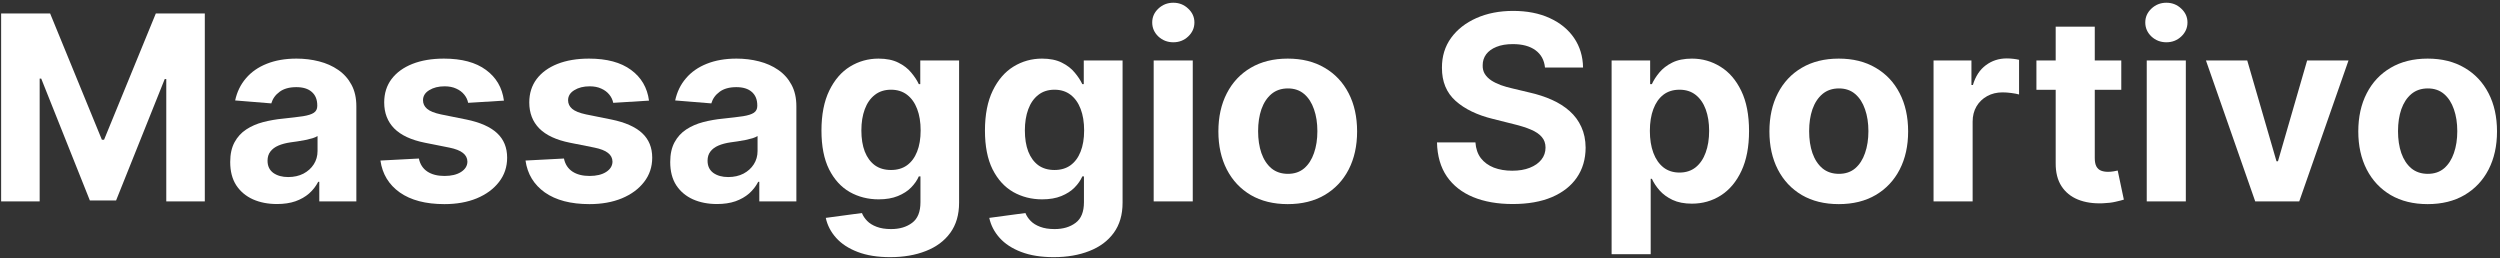
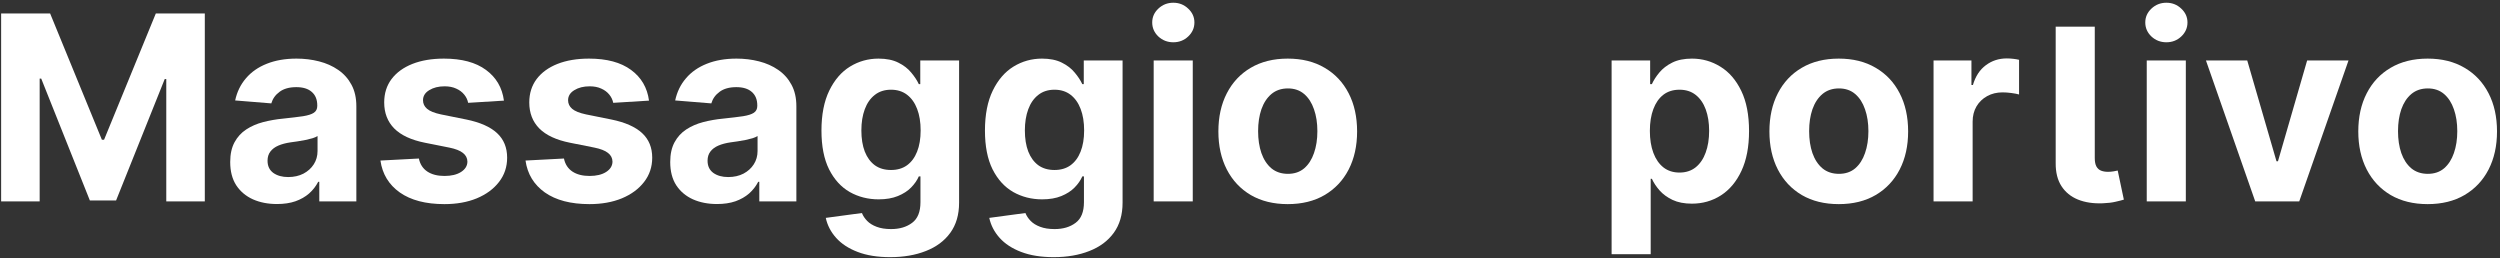
<svg xmlns="http://www.w3.org/2000/svg" width="658" height="68" viewBox="0 0 658 68" fill="none">
  <rect x="0" y="0" width="658" height="68" fill="#333333" stroke="none" />
  <path d="M0.298 3.545H13.193L26.812 36.772H27.392L41.011 3.545H53.906V53H43.764V20.811H43.354L30.555 52.758H23.649L10.851 20.69H10.44V53H0.298V3.545Z" fill="white" />
  <path d="M72.904 53.7C70.538 53.7 68.429 53.289 66.578 52.468C64.727 51.631 63.261 50.4 62.183 48.774C61.12 47.132 60.589 45.087 60.589 42.64C60.589 40.58 60.968 38.849 61.724 37.448C62.481 36.048 63.511 34.921 64.815 34.068C66.119 33.215 67.6 32.571 69.258 32.136C70.933 31.701 72.687 31.395 74.522 31.218C76.68 30.993 78.418 30.784 79.738 30.59C81.058 30.381 82.016 30.075 82.612 29.673C83.208 29.27 83.505 28.675 83.505 27.886V27.741C83.505 26.212 83.022 25.028 82.056 24.191C81.107 23.354 79.754 22.936 78 22.936C76.148 22.936 74.675 23.346 73.581 24.167C72.486 24.972 71.761 25.986 71.407 27.21L61.893 26.437C62.376 24.183 63.326 22.235 64.743 20.593C66.159 18.935 67.986 17.663 70.224 16.778C72.478 15.877 75.086 15.426 78.048 15.426C80.109 15.426 82.081 15.667 83.964 16.15C85.864 16.633 87.546 17.382 89.011 18.396C90.492 19.41 91.659 20.714 92.513 22.308C93.366 23.885 93.792 25.777 93.792 27.983V53H84.037V47.856H83.747C83.151 49.015 82.354 50.037 81.356 50.923C80.358 51.792 79.159 52.476 77.758 52.975C76.358 53.458 74.74 53.7 72.904 53.7ZM75.85 46.6C77.364 46.6 78.7 46.303 79.859 45.707C81.018 45.095 81.928 44.274 82.588 43.244C83.248 42.214 83.578 41.046 83.578 39.742V35.806C83.256 36.016 82.813 36.209 82.25 36.386C81.702 36.547 81.082 36.7 80.39 36.845C79.698 36.974 79.006 37.094 78.314 37.207C77.621 37.303 76.993 37.392 76.43 37.473C75.223 37.65 74.168 37.931 73.267 38.318C72.365 38.704 71.665 39.227 71.166 39.887C70.667 40.531 70.417 41.336 70.417 42.302C70.417 43.703 70.924 44.773 71.939 45.514C72.969 46.238 74.273 46.6 75.85 46.6Z" fill="white" />
  <path d="M132.634 26.485L123.216 27.065C123.055 26.26 122.709 25.535 122.178 24.892C121.647 24.232 120.946 23.708 120.077 23.322C119.224 22.919 118.202 22.718 117.01 22.718C115.417 22.718 114.072 23.056 112.978 23.733C111.883 24.392 111.336 25.278 111.336 26.389C111.336 27.274 111.69 28.023 112.398 28.634C113.106 29.246 114.322 29.737 116.044 30.108L122.757 31.46C126.364 32.2 129.052 33.392 130.823 35.034C132.594 36.676 133.479 38.833 133.479 41.505C133.479 43.936 132.763 46.069 131.33 47.904C129.913 49.74 127.965 51.172 125.486 52.203C123.023 53.217 120.182 53.724 116.962 53.724C112.052 53.724 108.14 52.702 105.226 50.657C102.329 48.597 100.63 45.795 100.131 42.254L110.249 41.723C110.555 43.22 111.295 44.363 112.471 45.151C113.646 45.924 115.151 46.311 116.986 46.311C118.789 46.311 120.238 45.965 121.333 45.272C122.444 44.564 123.007 43.654 123.023 42.544C123.007 41.61 122.613 40.845 121.84 40.25C121.067 39.638 119.876 39.171 118.266 38.849L111.843 37.569C108.221 36.845 105.524 35.589 103.753 33.802C101.999 32.015 101.121 29.737 101.121 26.968C101.121 24.586 101.765 22.533 103.053 20.811C104.357 19.088 106.184 17.76 108.534 16.826C110.901 15.893 113.67 15.426 116.841 15.426C121.526 15.426 125.213 16.416 127.901 18.396C130.606 20.376 132.183 23.073 132.634 26.485Z" fill="white" />
  <path d="M170.818 26.485L161.4 27.065C161.239 26.26 160.893 25.535 160.362 24.892C159.83 24.232 159.13 23.708 158.261 23.322C157.407 22.919 156.385 22.718 155.194 22.718C153.6 22.718 152.256 23.056 151.161 23.733C150.067 24.392 149.519 25.278 149.519 26.389C149.519 27.274 149.873 28.023 150.582 28.634C151.29 29.246 152.505 29.737 154.228 30.108L160.941 31.46C164.547 32.2 167.236 33.392 169.006 35.034C170.777 36.676 171.663 38.833 171.663 41.505C171.663 43.936 170.946 46.069 169.514 47.904C168.097 49.74 166.149 51.172 163.67 52.203C161.207 53.217 158.365 53.724 155.146 53.724C150.236 53.724 146.324 52.702 143.41 50.657C140.512 48.597 138.814 45.795 138.315 42.254L148.433 41.723C148.738 43.22 149.479 44.363 150.654 45.151C151.829 45.924 153.335 46.311 155.17 46.311C156.973 46.311 158.422 45.965 159.516 45.272C160.627 44.564 161.191 43.654 161.207 42.544C161.191 41.61 160.796 40.845 160.023 40.25C159.251 39.638 158.059 39.171 156.45 38.849L150.026 37.569C146.404 36.845 143.708 35.589 141.937 33.802C140.182 32.015 139.305 29.737 139.305 26.968C139.305 24.586 139.949 22.533 141.237 20.811C142.541 19.088 144.368 17.76 146.718 16.826C149.085 15.893 151.853 15.426 155.025 15.426C159.71 15.426 163.396 16.416 166.085 18.396C168.789 20.376 170.367 23.073 170.818 26.485Z" fill="white" />
  <path d="M188.717 53.7C186.351 53.7 184.242 53.289 182.39 52.468C180.539 51.631 179.074 50.4 177.995 48.774C176.933 47.132 176.402 45.087 176.402 42.64C176.402 40.58 176.78 38.849 177.537 37.448C178.293 36.048 179.324 34.921 180.628 34.068C181.932 33.215 183.413 32.571 185.071 32.136C186.745 31.701 188.5 31.395 190.335 31.218C192.492 30.993 194.231 30.784 195.551 30.59C196.871 30.381 197.829 30.075 198.424 29.673C199.02 29.27 199.318 28.675 199.318 27.886V27.741C199.318 26.212 198.835 25.028 197.869 24.191C196.919 23.354 195.567 22.936 193.812 22.936C191.961 22.936 190.488 23.346 189.393 24.167C188.298 24.972 187.574 25.986 187.22 27.21L177.706 26.437C178.189 24.183 179.138 22.235 180.555 20.593C181.972 18.935 183.799 17.663 186.037 16.778C188.29 15.877 190.898 15.426 193.86 15.426C195.921 15.426 197.893 15.667 199.777 16.15C201.676 16.633 203.359 17.382 204.824 18.396C206.305 19.41 207.472 20.714 208.325 22.308C209.178 23.885 209.605 25.777 209.605 27.983V53H199.849V47.856H199.559C198.964 49.015 198.167 50.037 197.169 50.923C196.171 51.792 194.971 52.476 193.571 52.975C192.17 53.458 190.552 53.7 188.717 53.7ZM191.663 46.6C193.176 46.6 194.512 46.303 195.672 45.707C196.831 45.095 197.74 44.274 198.4 43.244C199.06 42.214 199.39 41.046 199.39 39.742V35.806C199.068 36.016 198.626 36.209 198.062 36.386C197.515 36.547 196.895 36.7 196.203 36.845C195.511 36.974 194.818 37.094 194.126 37.207C193.434 37.303 192.806 37.392 192.243 37.473C191.035 37.65 189.981 37.931 189.079 38.318C188.178 38.704 187.477 39.227 186.978 39.887C186.479 40.531 186.23 41.336 186.23 42.302C186.23 43.703 186.737 44.773 187.751 45.514C188.781 46.238 190.085 46.6 191.663 46.6Z" fill="white" />
  <path d="M234.296 67.681C230.963 67.681 228.106 67.223 225.723 66.305C223.357 65.403 221.473 64.172 220.073 62.61C218.672 61.049 217.763 59.294 217.344 57.346L226.858 56.066C227.148 56.807 227.607 57.499 228.235 58.143C228.863 58.787 229.692 59.302 230.722 59.688C231.768 60.091 233.04 60.292 234.537 60.292C236.775 60.292 238.618 59.745 240.067 58.65C241.532 57.572 242.265 55.76 242.265 53.217V46.431H241.83C241.379 47.462 240.703 48.436 239.802 49.353C238.9 50.271 237.741 51.019 236.324 51.599C234.908 52.178 233.217 52.468 231.253 52.468C228.468 52.468 225.933 51.824 223.647 50.536C221.377 49.233 219.566 47.244 218.213 44.572C216.877 41.884 216.209 38.487 216.209 34.382C216.209 30.18 216.893 26.671 218.262 23.853C219.63 21.036 221.449 18.927 223.719 17.526C226.005 16.126 228.508 15.426 231.229 15.426C233.306 15.426 235.044 15.78 236.445 16.488C237.846 17.18 238.972 18.05 239.826 19.096C240.695 20.127 241.363 21.141 241.83 22.139H242.216V15.909H252.431V53.362C252.431 56.517 251.658 59.157 250.113 61.282C248.567 63.407 246.426 65.001 243.689 66.064C240.969 67.142 237.838 67.681 234.296 67.681ZM234.513 44.741C236.171 44.741 237.572 44.331 238.715 43.51C239.874 42.672 240.759 41.481 241.371 39.936C241.999 38.374 242.313 36.507 242.313 34.333C242.313 32.16 242.007 30.276 241.395 28.683C240.784 27.073 239.898 25.825 238.739 24.94C237.58 24.055 236.171 23.612 234.513 23.612C232.823 23.612 231.398 24.071 230.239 24.988C229.08 25.89 228.203 27.145 227.607 28.755C227.011 30.365 226.713 32.224 226.713 34.333C226.713 36.474 227.011 38.326 227.607 39.887C228.219 41.433 229.096 42.632 230.239 43.485C231.398 44.322 232.823 44.741 234.513 44.741Z" fill="white" />
  <path d="M277.327 67.681C273.995 67.681 271.137 67.223 268.755 66.305C266.388 65.403 264.505 64.172 263.104 62.61C261.704 61.049 260.794 59.294 260.375 57.346L269.89 56.066C270.179 56.807 270.638 57.499 271.266 58.143C271.894 58.787 272.723 59.302 273.753 59.688C274.8 60.091 276.071 60.292 277.569 60.292C279.806 60.292 281.65 59.745 283.098 58.65C284.563 57.572 285.296 55.76 285.296 53.217V46.431H284.861C284.41 47.462 283.734 48.436 282.833 49.353C281.931 50.271 280.772 51.019 279.355 51.599C277.939 52.178 276.248 52.468 274.284 52.468C271.499 52.468 268.964 51.824 266.678 50.536C264.408 49.233 262.597 47.244 261.245 44.572C259.909 41.884 259.24 38.487 259.24 34.382C259.24 30.18 259.925 26.671 261.293 23.853C262.661 21.036 264.481 18.927 266.75 17.526C269.036 16.126 271.54 15.426 274.26 15.426C276.337 15.426 278.076 15.78 279.476 16.488C280.877 17.18 282.004 18.05 282.857 19.096C283.726 20.127 284.394 21.141 284.861 22.139H285.248V15.909H295.462V53.362C295.462 56.517 294.689 59.157 293.144 61.282C291.598 63.407 289.457 65.001 286.721 66.064C284 67.142 280.869 67.681 277.327 67.681ZM277.544 44.741C279.203 44.741 280.603 44.331 281.746 43.51C282.905 42.672 283.791 41.481 284.402 39.936C285.03 38.374 285.344 36.507 285.344 34.333C285.344 32.16 285.038 30.276 284.427 28.683C283.815 27.073 282.929 25.825 281.77 24.94C280.611 24.055 279.203 23.612 277.544 23.612C275.854 23.612 274.429 24.071 273.27 24.988C272.111 25.89 271.234 27.145 270.638 28.755C270.043 30.365 269.745 32.224 269.745 34.333C269.745 36.474 270.043 38.326 270.638 39.887C271.25 41.433 272.127 42.632 273.27 43.485C274.429 44.322 275.854 44.741 277.544 44.741Z" fill="white" />
  <path d="M303.648 53V15.909H313.935V53H303.648ZM308.816 11.127C307.286 11.127 305.974 10.62 304.88 9.606C303.801 8.576 303.262 7.344 303.262 5.911C303.262 4.495 303.801 3.279 304.88 2.265C305.974 1.235 307.286 0.72 308.816 0.72C310.345 0.72 311.649 1.235 312.728 2.265C313.822 3.279 314.37 4.495 314.37 5.911C314.37 7.344 313.822 8.576 312.728 9.606C311.649 10.62 310.345 11.127 308.816 11.127Z" fill="white" />
  <path d="M338.934 53.724C335.183 53.724 331.939 52.927 329.202 51.333C326.482 49.724 324.381 47.486 322.9 44.62C321.419 41.739 320.678 38.398 320.678 34.599C320.678 30.768 321.419 27.419 322.9 24.553C324.381 21.672 326.482 19.434 329.202 17.84C331.939 16.231 335.183 15.426 338.934 15.426C342.685 15.426 345.921 16.231 348.641 17.84C351.378 19.434 353.487 21.672 354.968 24.553C356.449 27.419 357.19 30.768 357.19 34.599C357.19 38.398 356.449 41.739 354.968 44.62C353.487 47.486 351.378 49.724 348.641 51.333C345.921 52.927 342.685 53.724 338.934 53.724ZM338.982 45.755C340.689 45.755 342.113 45.272 343.256 44.306C344.399 43.324 345.261 41.988 345.84 40.298C346.436 38.608 346.734 36.684 346.734 34.526C346.734 32.369 346.436 30.446 345.84 28.755C345.261 27.065 344.399 25.729 343.256 24.747C342.113 23.765 340.689 23.274 338.982 23.274C337.26 23.274 335.811 23.765 334.636 24.747C333.477 25.729 332.599 27.065 332.004 28.755C331.424 30.446 331.134 32.369 331.134 34.526C331.134 36.684 331.424 38.608 332.004 40.298C332.599 41.988 333.477 43.324 334.636 44.306C335.811 45.272 337.26 45.755 338.982 45.755Z" fill="white" />
-   <path d="M406.638 17.768C406.445 15.82 405.616 14.307 404.151 13.228C402.686 12.15 400.698 11.61 398.186 11.61C396.48 11.61 395.039 11.852 393.864 12.335C392.689 12.802 391.787 13.454 391.159 14.291C390.548 15.128 390.242 16.078 390.242 17.14C390.21 18.026 390.395 18.798 390.797 19.458C391.216 20.118 391.787 20.69 392.512 21.173C393.236 21.64 394.073 22.05 395.023 22.404C395.973 22.742 396.987 23.032 398.066 23.274L402.509 24.336C404.666 24.819 406.646 25.463 408.449 26.268C410.252 27.073 411.814 28.063 413.134 29.238C414.454 30.413 415.476 31.798 416.201 33.392C416.941 34.985 417.32 36.812 417.336 38.873C417.32 41.9 416.547 44.524 415.017 46.745C413.504 48.951 411.315 50.665 408.449 51.889C405.6 53.096 402.163 53.7 398.138 53.7C394.146 53.7 390.668 53.088 387.706 51.865C384.76 50.641 382.458 48.83 380.8 46.431C379.158 44.017 378.297 41.03 378.216 37.473H388.334C388.447 39.131 388.922 40.515 389.759 41.626C390.612 42.721 391.747 43.55 393.164 44.113C394.597 44.66 396.214 44.934 398.017 44.934C399.788 44.934 401.326 44.677 402.63 44.161C403.95 43.646 404.972 42.93 405.696 42.012C406.421 41.095 406.783 40.04 406.783 38.849C406.783 37.738 406.453 36.804 405.793 36.048C405.149 35.291 404.199 34.647 402.944 34.116C401.704 33.585 400.183 33.102 398.38 32.667L392.995 31.315C388.825 30.301 385.533 28.715 383.118 26.558C380.704 24.401 379.504 21.495 379.52 17.84C379.504 14.846 380.301 12.23 381.911 9.992C383.537 7.755 385.766 6.008 388.6 4.752C391.433 3.497 394.653 2.869 398.259 2.869C401.929 2.869 405.133 3.497 407.87 4.752C410.623 6.008 412.764 7.755 414.293 9.992C415.822 12.23 416.611 14.822 416.659 17.768H406.638Z" fill="white" />
  <path d="M424.175 66.909V15.909H434.318V22.139H434.776C435.227 21.141 435.879 20.127 436.732 19.096C437.602 18.05 438.729 17.18 440.113 16.488C441.514 15.78 443.252 15.426 445.329 15.426C448.033 15.426 450.529 16.134 452.815 17.551C455.101 18.951 456.928 21.068 458.296 23.901C459.665 26.719 460.349 30.252 460.349 34.502C460.349 38.64 459.681 42.133 458.345 44.983C457.024 47.816 455.221 49.965 452.935 51.43C450.666 52.879 448.122 53.603 445.305 53.603C443.309 53.603 441.61 53.273 440.21 52.613C438.825 51.953 437.69 51.124 436.805 50.126C435.919 49.112 435.243 48.09 434.776 47.059H434.462V66.909H424.175ZM434.245 34.454C434.245 36.66 434.551 38.583 435.163 40.225C435.774 41.867 436.66 43.147 437.819 44.065C438.978 44.966 440.387 45.417 442.045 45.417C443.719 45.417 445.136 44.958 446.295 44.041C447.454 43.107 448.331 41.819 448.927 40.177C449.539 38.519 449.845 36.611 449.845 34.454C449.845 32.313 449.547 30.43 448.951 28.803C448.355 27.178 447.478 25.906 446.319 24.988C445.16 24.071 443.735 23.612 442.045 23.612C440.371 23.612 438.954 24.055 437.795 24.94C436.652 25.825 435.774 27.081 435.163 28.707C434.551 30.333 434.245 32.249 434.245 34.454Z" fill="white" />
  <path d="M483.965 53.724C480.214 53.724 476.97 52.927 474.234 51.333C471.513 49.724 469.412 47.486 467.931 44.62C466.45 41.739 465.71 38.398 465.71 34.599C465.71 30.768 466.45 27.419 467.931 24.553C469.412 21.672 471.513 19.434 474.234 17.84C476.97 16.231 480.214 15.426 483.965 15.426C487.716 15.426 490.952 16.231 493.673 17.84C496.409 19.434 498.518 21.672 499.999 24.553C501.48 27.419 502.221 30.768 502.221 34.599C502.221 38.398 501.48 41.739 499.999 44.62C498.518 47.486 496.409 49.724 493.673 51.333C490.952 52.927 487.716 53.724 483.965 53.724ZM484.014 45.755C485.72 45.755 487.145 45.272 488.288 44.306C489.431 43.324 490.292 41.988 490.871 40.298C491.467 38.608 491.765 36.684 491.765 34.526C491.765 32.369 491.467 30.446 490.871 28.755C490.292 27.065 489.431 25.729 488.288 24.747C487.145 23.765 485.72 23.274 484.014 23.274C482.291 23.274 480.842 23.765 479.667 24.747C478.508 25.729 477.63 27.065 477.035 28.755C476.455 30.446 476.166 32.369 476.166 34.526C476.166 36.684 476.455 38.608 477.035 40.298C477.63 41.988 478.508 43.324 479.667 44.306C480.842 45.272 482.291 45.755 484.014 45.755Z" fill="white" />
  <path d="M508.91 53V15.909H518.883V22.38H519.269C519.945 20.078 521.08 18.34 522.674 17.164C524.268 15.973 526.103 15.377 528.18 15.377C528.695 15.377 529.25 15.41 529.846 15.474C530.442 15.538 530.965 15.627 531.416 15.74V24.867C530.933 24.723 530.264 24.594 529.411 24.481C528.558 24.368 527.777 24.312 527.069 24.312C525.556 24.312 524.203 24.642 523.012 25.302C521.837 25.946 520.903 26.848 520.211 28.007C519.535 29.166 519.197 30.502 519.197 32.015V53H508.91Z" fill="white" />
-   <path d="M558.322 15.909V23.636H535.985V15.909H558.322ZM541.057 7.022H551.343V41.602C551.343 42.552 551.488 43.292 551.778 43.823C552.068 44.339 552.47 44.701 552.985 44.91C553.517 45.119 554.129 45.224 554.821 45.224C555.304 45.224 555.787 45.184 556.27 45.103C556.753 45.007 557.123 44.934 557.38 44.886L558.998 52.541C558.483 52.702 557.759 52.887 556.825 53.096C555.891 53.322 554.756 53.458 553.42 53.507C550.941 53.603 548.768 53.273 546.9 52.517C545.049 51.76 543.608 50.585 542.578 48.991C541.548 47.397 541.04 45.385 541.057 42.954V7.022Z" fill="white" />
+   <path d="M558.322 15.909V23.636H535.985H558.322ZM541.057 7.022H551.343V41.602C551.343 42.552 551.488 43.292 551.778 43.823C552.068 44.339 552.47 44.701 552.985 44.91C553.517 45.119 554.129 45.224 554.821 45.224C555.304 45.224 555.787 45.184 556.27 45.103C556.753 45.007 557.123 44.934 557.38 44.886L558.998 52.541C558.483 52.702 557.759 52.887 556.825 53.096C555.891 53.322 554.756 53.458 553.42 53.507C550.941 53.603 548.768 53.273 546.9 52.517C545.049 51.76 543.608 50.585 542.578 48.991C541.548 47.397 541.04 45.385 541.057 42.954V7.022Z" fill="white" />
  <path d="M565.023 53V15.909H575.31V53H565.023ZM570.191 11.127C568.661 11.127 567.349 10.62 566.255 9.606C565.176 8.576 564.637 7.344 564.637 5.911C564.637 4.495 565.176 3.279 566.255 2.265C567.349 1.235 568.661 0.72 570.191 0.72C571.72 0.72 573.024 1.235 574.103 2.265C575.197 3.279 575.745 4.495 575.745 5.911C575.745 7.344 575.197 8.576 574.103 9.606C573.024 10.62 571.72 11.127 570.191 11.127Z" fill="white" />
  <path d="M618.13 15.909L605.163 53H593.572L580.604 15.909H591.471L599.174 42.447H599.56L607.239 15.909H618.13Z" fill="white" />
  <path d="M638.957 53.724C635.207 53.724 631.963 52.927 629.226 51.333C626.505 49.724 624.404 47.486 622.923 44.62C621.442 41.739 620.702 38.398 620.702 34.599C620.702 30.768 621.442 27.419 622.923 24.553C624.404 21.672 626.505 19.434 629.226 17.84C631.963 16.231 635.207 15.426 638.957 15.426C642.708 15.426 645.944 16.231 648.665 17.84C651.402 19.434 653.51 21.672 654.992 24.553C656.473 27.419 657.213 30.768 657.213 34.599C657.213 38.398 656.473 41.739 654.992 44.62C653.51 47.486 651.402 49.724 648.665 51.333C645.944 52.927 642.708 53.724 638.957 53.724ZM639.006 45.755C640.712 45.755 642.137 45.272 643.28 44.306C644.423 43.324 645.284 41.988 645.864 40.298C646.459 38.608 646.757 36.684 646.757 34.526C646.757 32.369 646.459 30.446 645.864 28.755C645.284 27.065 644.423 25.729 643.28 24.747C642.137 23.765 640.712 23.274 639.006 23.274C637.283 23.274 635.834 23.765 634.659 24.747C633.5 25.729 632.623 27.065 632.027 28.755C631.447 30.446 631.158 32.369 631.158 34.526C631.158 36.684 631.447 38.608 632.027 40.298C632.623 41.988 633.5 43.324 634.659 44.306C635.834 45.272 637.283 45.755 639.006 45.755Z" fill="white" />
</svg>